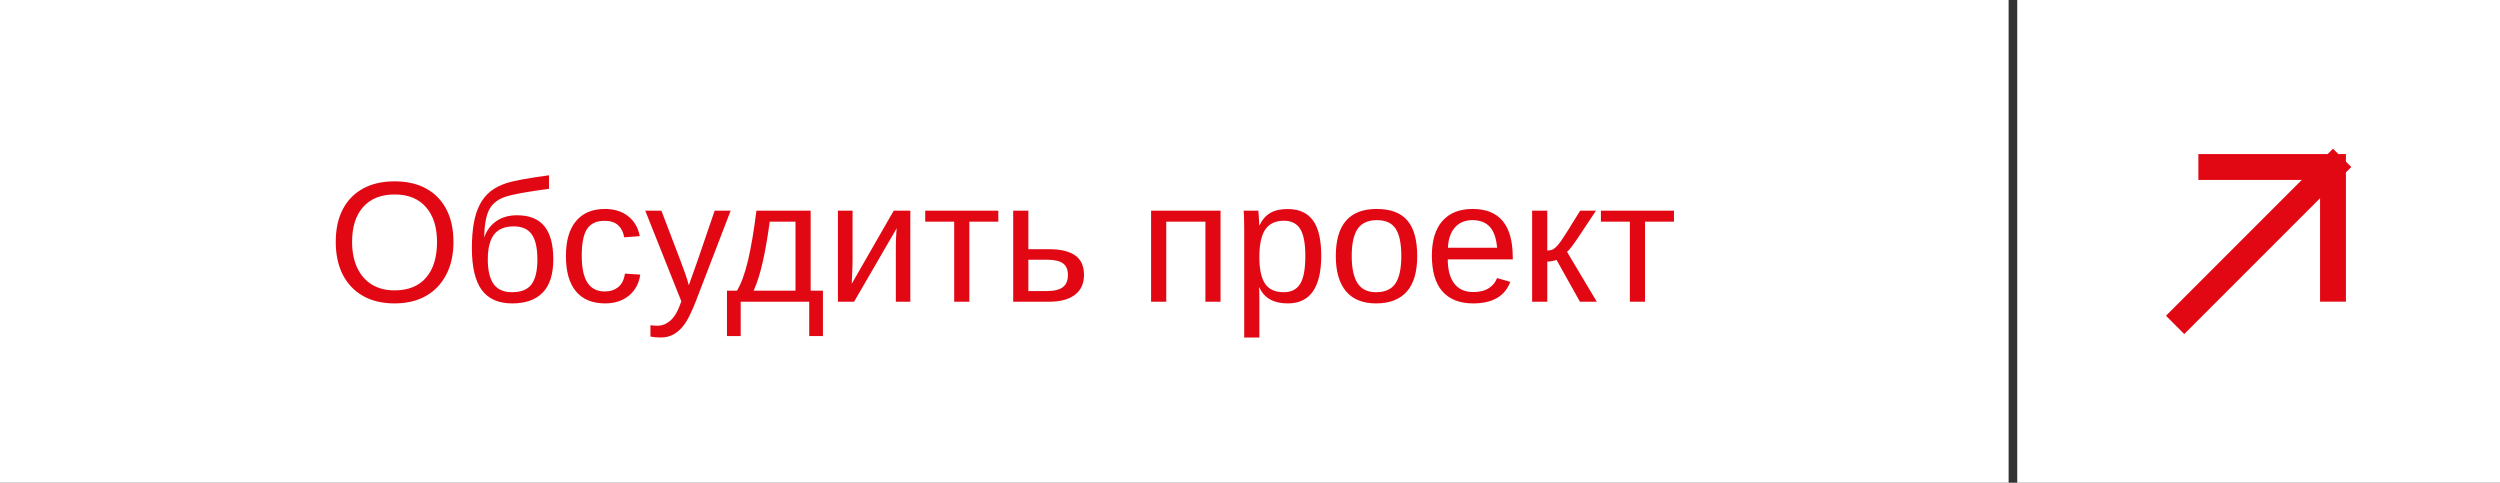
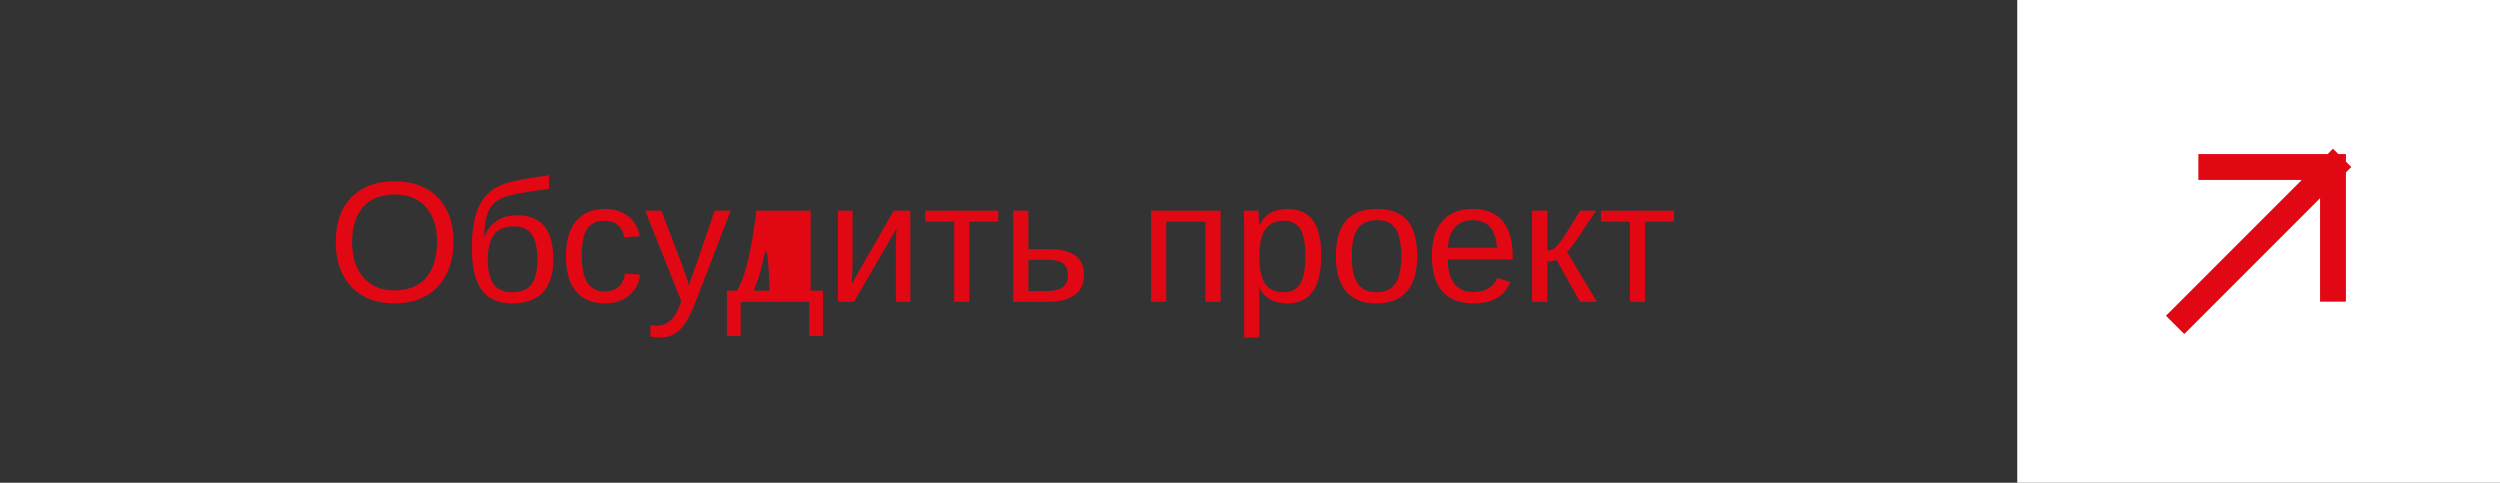
<svg xmlns="http://www.w3.org/2000/svg" width="290" height="56" viewBox="0 0 290 56" fill="none">
  <rect x="0" y="0" width="290" height="56" fill="#333333" stroke="none" />
-   <rect width="233" height="56" fill="white" />
-   <path d="M52.6 28.057C52.6 29.528 52.32 30.797 51.76 31.865C51.206 32.933 50.419 33.757 49.397 34.336C48.374 34.909 47.163 35.195 45.764 35.195C44.357 35.195 43.143 34.909 42.121 34.336C41.105 33.763 40.321 32.943 39.768 31.875C39.221 30.807 38.947 29.535 38.947 28.057C38.947 26.585 39.217 25.329 39.758 24.287C40.305 23.239 41.086 22.435 42.102 21.875C43.124 21.315 44.351 21.035 45.783 21.035C47.19 21.035 48.4 21.312 49.416 21.865C50.438 22.419 51.223 23.219 51.77 24.268C52.323 25.309 52.6 26.572 52.6 28.057ZM50.695 28.057C50.695 26.344 50.266 25 49.406 24.023C48.553 23.047 47.346 22.559 45.783 22.559C44.208 22.559 42.99 23.04 42.131 24.004C41.272 24.967 40.842 26.318 40.842 28.057C40.842 29.203 41.037 30.199 41.428 31.045C41.818 31.885 42.382 32.536 43.117 32.998C43.853 33.454 44.735 33.682 45.764 33.682C47.352 33.682 48.57 33.193 49.416 32.217C50.269 31.234 50.695 29.847 50.695 28.057ZM59.963 24.971C61.408 24.971 62.473 25.397 63.156 26.25C63.84 27.096 64.182 28.372 64.182 30.078C64.182 31.803 63.775 33.089 62.961 33.935C62.147 34.775 60.965 35.195 59.416 35.195C57.815 35.195 56.633 34.671 55.871 33.623C55.116 32.575 54.738 30.963 54.738 28.789C54.738 27.682 54.813 26.712 54.963 25.879C55.113 25.039 55.347 24.316 55.666 23.711C55.985 23.105 56.395 22.601 56.897 22.197C57.404 21.794 58.042 21.468 58.81 21.221C59.195 21.097 59.79 20.96 60.598 20.811C61.411 20.661 62.44 20.501 63.684 20.332V21.904C62.779 22.021 61.978 22.139 61.281 22.256C60.585 22.366 59.995 22.477 59.514 22.588C59.032 22.692 58.658 22.799 58.391 22.91C57.583 23.229 57.017 23.737 56.691 24.434C56.366 25.13 56.19 26.172 56.164 27.559C56.444 26.745 56.913 26.11 57.57 25.654C58.228 25.199 59.025 24.971 59.963 24.971ZM62.336 30.098C62.336 28.783 62.121 27.816 61.691 27.197C61.262 26.572 60.562 26.26 59.592 26.26C58.557 26.26 57.795 26.576 57.307 27.207C56.825 27.838 56.584 28.802 56.584 30.098C56.584 31.361 56.809 32.311 57.258 32.949C57.714 33.581 58.426 33.897 59.397 33.897C60.445 33.897 61.197 33.594 61.652 32.988C62.108 32.376 62.336 31.413 62.336 30.098ZM70.197 35.195C68.719 35.195 67.59 34.73 66.809 33.799C66.034 32.861 65.647 31.497 65.647 29.707C65.647 27.93 66.037 26.576 66.818 25.645C67.6 24.707 68.719 24.238 70.178 24.238C71.258 24.238 72.154 24.518 72.863 25.078C73.579 25.638 74.029 26.41 74.211 27.393L72.404 27.529C72.313 26.943 72.082 26.478 71.711 26.133C71.34 25.788 70.812 25.615 70.129 25.615C69.198 25.615 68.524 25.924 68.107 26.543C67.691 27.162 67.482 28.203 67.482 29.668C67.482 31.074 67.704 32.116 68.147 32.793C68.589 33.47 69.257 33.809 70.148 33.809C70.773 33.809 71.294 33.639 71.711 33.301C72.134 32.962 72.394 32.441 72.492 31.738L74.269 31.855C74.178 32.533 73.951 33.122 73.586 33.623C73.228 34.124 72.759 34.512 72.18 34.785C71.607 35.059 70.946 35.195 70.197 35.195ZM76.662 39.15C76.193 39.15 75.79 39.115 75.451 39.043V37.725C75.699 37.764 75.972 37.783 76.272 37.783C76.818 37.783 77.323 37.578 77.785 37.168C78.254 36.764 78.671 36.025 79.035 34.951L74.846 24.434H76.721L78.947 30.273C79.11 30.69 79.283 31.162 79.465 31.689C79.654 32.217 79.8 32.682 79.904 33.086C80.067 32.624 80.23 32.165 80.393 31.709C80.562 31.253 80.725 30.797 80.881 30.342L82.902 24.434H84.758L80.695 35C80.474 35.56 80.262 36.048 80.061 36.465C79.859 36.888 79.663 37.236 79.475 37.51C79.097 38.063 78.677 38.473 78.215 38.74C77.759 39.014 77.242 39.15 76.662 39.15ZM85.92 35V38.984H84.328V33.721H85.49C85.978 32.907 86.402 31.751 86.76 30.254C87.118 28.756 87.447 26.816 87.746 24.434H94.035V33.721H95.461V38.984H93.869V35H85.92ZM87.424 33.721H92.277V25.713H89.289C89.048 27.484 88.781 29.027 88.488 30.342C88.195 31.65 87.841 32.777 87.424 33.721ZM104.016 26.475L99.074 35H97.199V24.434H98.898V30.215C98.898 30.488 98.892 30.778 98.879 31.084C98.866 31.39 98.853 31.699 98.84 32.012C98.827 32.318 98.814 32.62 98.801 32.92L103.674 24.434H105.598V35H103.918V28.555C103.918 28.398 103.921 28.184 103.928 27.91C103.941 27.63 103.954 27.354 103.967 27.08C103.986 26.807 104.003 26.605 104.016 26.475ZM112.443 25.713V35H110.686V25.713H107.326V24.434H115.803V25.713H112.443ZM121.691 28.906C123.026 28.906 124.035 29.147 124.719 29.629C125.402 30.104 125.744 30.859 125.744 31.895C125.744 32.897 125.393 33.665 124.689 34.199C123.986 34.733 122.99 35 121.701 35H117.531V24.434H119.289V28.906H121.691ZM119.289 33.76H121.438C122.284 33.76 122.902 33.61 123.293 33.31C123.684 33.011 123.879 32.539 123.879 31.895C123.879 31.283 123.69 30.837 123.312 30.557C122.935 30.27 122.313 30.127 121.447 30.127H119.289V33.76ZM135.285 25.713V35H133.527V24.434H141.584V35H139.826V25.713H135.285ZM153.264 29.668C153.264 31.51 152.938 32.894 152.287 33.818C151.643 34.736 150.673 35.195 149.377 35.195C147.749 35.195 146.656 34.583 146.096 33.359H146.047C146.073 33.405 146.086 33.958 146.086 35.02V39.15H144.328V26.592C144.328 26.051 144.322 25.602 144.309 25.244C144.302 24.88 144.289 24.609 144.27 24.434H145.969C145.975 24.46 145.985 24.587 145.998 24.814C146.018 25.042 146.034 25.29 146.047 25.557C146.06 25.817 146.066 26.009 146.066 26.133H146.105C146.418 25.482 146.831 25.006 147.346 24.707C147.86 24.401 148.537 24.248 149.377 24.248C150.679 24.248 151.652 24.684 152.297 25.557C152.941 26.429 153.264 27.799 153.264 29.668ZM151.418 29.707C151.418 28.236 151.219 27.184 150.822 26.553C150.425 25.921 149.794 25.605 148.928 25.605C147.964 25.605 147.248 25.941 146.779 26.611C146.317 27.275 146.086 28.353 146.086 29.844C146.086 31.23 146.307 32.253 146.75 32.91C147.193 33.568 147.912 33.897 148.908 33.897C149.781 33.897 150.415 33.578 150.812 32.94C151.216 32.295 151.418 31.217 151.418 29.707ZM164.396 29.707C164.396 31.556 163.99 32.933 163.176 33.838C162.362 34.743 161.18 35.195 159.631 35.195C158.088 35.195 156.923 34.727 156.135 33.789C155.347 32.845 154.953 31.484 154.953 29.707C154.953 27.884 155.347 26.517 156.135 25.605C156.929 24.694 158.114 24.238 159.689 24.238C161.304 24.238 162.492 24.684 163.254 25.576C164.016 26.462 164.396 27.838 164.396 29.707ZM162.551 29.707C162.551 28.249 162.333 27.191 161.896 26.533C161.467 25.869 160.741 25.537 159.719 25.537C158.69 25.537 157.945 25.876 157.482 26.553C157.027 27.223 156.799 28.275 156.799 29.707C156.799 31.1 157.023 32.148 157.473 32.852C157.928 33.548 158.641 33.897 159.611 33.897C160.666 33.897 161.418 33.558 161.867 32.881C162.323 32.204 162.551 31.146 162.551 29.707ZM167.941 30.088C167.941 31.299 168.192 32.233 168.693 32.891C169.195 33.548 169.927 33.877 170.891 33.877C171.652 33.877 172.261 33.724 172.717 33.418C173.179 33.112 173.492 32.725 173.654 32.256L175.197 32.695C174.566 34.362 173.13 35.195 170.891 35.195C169.328 35.195 168.137 34.73 167.316 33.799C166.503 32.868 166.096 31.484 166.096 29.648C166.096 27.904 166.503 26.566 167.316 25.635C168.137 24.704 169.305 24.238 170.822 24.238C172.378 24.238 173.544 24.707 174.318 25.645C175.093 26.582 175.48 27.985 175.48 29.854V30.088H167.941ZM173.664 28.74C173.566 27.627 173.283 26.816 172.814 26.309C172.346 25.794 171.672 25.537 170.793 25.537C169.94 25.537 169.263 25.824 168.762 26.396C168.267 26.963 168 27.744 167.961 28.74H173.664ZM179.484 30.342V35H177.727V24.434H179.484V29.062C179.68 29.062 179.855 29.037 180.012 28.984C180.168 28.926 180.331 28.815 180.5 28.652C180.585 28.568 180.676 28.47 180.773 28.359C180.871 28.242 180.972 28.109 181.076 27.959C181.187 27.809 181.428 27.441 181.799 26.855C182.17 26.263 182.671 25.456 183.303 24.434H185.139L183.029 27.607C182.43 28.493 182.014 29.03 181.779 29.219L185.227 35H183.273L180.559 30.146C180.435 30.199 180.266 30.244 180.051 30.283C179.842 30.322 179.654 30.342 179.484 30.342ZM190.822 25.713V35H189.064V25.713H185.705V24.434H194.182V25.713H190.822Z" fill="#E10814" />
+   <path d="M52.6 28.057C52.6 29.528 52.32 30.797 51.76 31.865C51.206 32.933 50.419 33.757 49.397 34.336C48.374 34.909 47.163 35.195 45.764 35.195C44.357 35.195 43.143 34.909 42.121 34.336C41.105 33.763 40.321 32.943 39.768 31.875C39.221 30.807 38.947 29.535 38.947 28.057C38.947 26.585 39.217 25.329 39.758 24.287C40.305 23.239 41.086 22.435 42.102 21.875C43.124 21.315 44.351 21.035 45.783 21.035C47.19 21.035 48.4 21.312 49.416 21.865C50.438 22.419 51.223 23.219 51.77 24.268C52.323 25.309 52.6 26.572 52.6 28.057ZM50.695 28.057C50.695 26.344 50.266 25 49.406 24.023C48.553 23.047 47.346 22.559 45.783 22.559C44.208 22.559 42.99 23.04 42.131 24.004C41.272 24.967 40.842 26.318 40.842 28.057C40.842 29.203 41.037 30.199 41.428 31.045C41.818 31.885 42.382 32.536 43.117 32.998C43.853 33.454 44.735 33.682 45.764 33.682C47.352 33.682 48.57 33.193 49.416 32.217C50.269 31.234 50.695 29.847 50.695 28.057ZM59.963 24.971C61.408 24.971 62.473 25.397 63.156 26.25C63.84 27.096 64.182 28.372 64.182 30.078C64.182 31.803 63.775 33.089 62.961 33.935C62.147 34.775 60.965 35.195 59.416 35.195C57.815 35.195 56.633 34.671 55.871 33.623C55.116 32.575 54.738 30.963 54.738 28.789C54.738 27.682 54.813 26.712 54.963 25.879C55.113 25.039 55.347 24.316 55.666 23.711C55.985 23.105 56.395 22.601 56.897 22.197C57.404 21.794 58.042 21.468 58.81 21.221C59.195 21.097 59.79 20.96 60.598 20.811C61.411 20.661 62.44 20.501 63.684 20.332V21.904C62.779 22.021 61.978 22.139 61.281 22.256C60.585 22.366 59.995 22.477 59.514 22.588C59.032 22.692 58.658 22.799 58.391 22.91C57.583 23.229 57.017 23.737 56.691 24.434C56.366 25.13 56.19 26.172 56.164 27.559C56.444 26.745 56.913 26.11 57.57 25.654C58.228 25.199 59.025 24.971 59.963 24.971ZM62.336 30.098C62.336 28.783 62.121 27.816 61.691 27.197C61.262 26.572 60.562 26.26 59.592 26.26C58.557 26.26 57.795 26.576 57.307 27.207C56.825 27.838 56.584 28.802 56.584 30.098C56.584 31.361 56.809 32.311 57.258 32.949C57.714 33.581 58.426 33.897 59.397 33.897C60.445 33.897 61.197 33.594 61.652 32.988C62.108 32.376 62.336 31.413 62.336 30.098ZM70.197 35.195C68.719 35.195 67.59 34.73 66.809 33.799C66.034 32.861 65.647 31.497 65.647 29.707C65.647 27.93 66.037 26.576 66.818 25.645C67.6 24.707 68.719 24.238 70.178 24.238C71.258 24.238 72.154 24.518 72.863 25.078C73.579 25.638 74.029 26.41 74.211 27.393L72.404 27.529C72.313 26.943 72.082 26.478 71.711 26.133C71.34 25.788 70.812 25.615 70.129 25.615C69.198 25.615 68.524 25.924 68.107 26.543C67.691 27.162 67.482 28.203 67.482 29.668C67.482 31.074 67.704 32.116 68.147 32.793C68.589 33.47 69.257 33.809 70.148 33.809C70.773 33.809 71.294 33.639 71.711 33.301C72.134 32.962 72.394 32.441 72.492 31.738L74.269 31.855C74.178 32.533 73.951 33.122 73.586 33.623C73.228 34.124 72.759 34.512 72.18 34.785C71.607 35.059 70.946 35.195 70.197 35.195ZM76.662 39.15C76.193 39.15 75.79 39.115 75.451 39.043V37.725C75.699 37.764 75.972 37.783 76.272 37.783C76.818 37.783 77.323 37.578 77.785 37.168C78.254 36.764 78.671 36.025 79.035 34.951L74.846 24.434H76.721L78.947 30.273C79.11 30.69 79.283 31.162 79.465 31.689C79.654 32.217 79.8 32.682 79.904 33.086C80.067 32.624 80.23 32.165 80.393 31.709C80.562 31.253 80.725 30.797 80.881 30.342L82.902 24.434H84.758L80.695 35C80.474 35.56 80.262 36.048 80.061 36.465C79.859 36.888 79.663 37.236 79.475 37.51C79.097 38.063 78.677 38.473 78.215 38.74C77.759 39.014 77.242 39.15 76.662 39.15ZM85.92 35V38.984H84.328V33.721H85.49C85.978 32.907 86.402 31.751 86.76 30.254C87.118 28.756 87.447 26.816 87.746 24.434H94.035V33.721H95.461V38.984H93.869V35H85.92ZM87.424 33.721H92.277H89.289C89.048 27.484 88.781 29.027 88.488 30.342C88.195 31.65 87.841 32.777 87.424 33.721ZM104.016 26.475L99.074 35H97.199V24.434H98.898V30.215C98.898 30.488 98.892 30.778 98.879 31.084C98.866 31.39 98.853 31.699 98.84 32.012C98.827 32.318 98.814 32.62 98.801 32.92L103.674 24.434H105.598V35H103.918V28.555C103.918 28.398 103.921 28.184 103.928 27.91C103.941 27.63 103.954 27.354 103.967 27.08C103.986 26.807 104.003 26.605 104.016 26.475ZM112.443 25.713V35H110.686V25.713H107.326V24.434H115.803V25.713H112.443ZM121.691 28.906C123.026 28.906 124.035 29.147 124.719 29.629C125.402 30.104 125.744 30.859 125.744 31.895C125.744 32.897 125.393 33.665 124.689 34.199C123.986 34.733 122.99 35 121.701 35H117.531V24.434H119.289V28.906H121.691ZM119.289 33.76H121.438C122.284 33.76 122.902 33.61 123.293 33.31C123.684 33.011 123.879 32.539 123.879 31.895C123.879 31.283 123.69 30.837 123.312 30.557C122.935 30.27 122.313 30.127 121.447 30.127H119.289V33.76ZM135.285 25.713V35H133.527V24.434H141.584V35H139.826V25.713H135.285ZM153.264 29.668C153.264 31.51 152.938 32.894 152.287 33.818C151.643 34.736 150.673 35.195 149.377 35.195C147.749 35.195 146.656 34.583 146.096 33.359H146.047C146.073 33.405 146.086 33.958 146.086 35.02V39.15H144.328V26.592C144.328 26.051 144.322 25.602 144.309 25.244C144.302 24.88 144.289 24.609 144.27 24.434H145.969C145.975 24.46 145.985 24.587 145.998 24.814C146.018 25.042 146.034 25.29 146.047 25.557C146.06 25.817 146.066 26.009 146.066 26.133H146.105C146.418 25.482 146.831 25.006 147.346 24.707C147.86 24.401 148.537 24.248 149.377 24.248C150.679 24.248 151.652 24.684 152.297 25.557C152.941 26.429 153.264 27.799 153.264 29.668ZM151.418 29.707C151.418 28.236 151.219 27.184 150.822 26.553C150.425 25.921 149.794 25.605 148.928 25.605C147.964 25.605 147.248 25.941 146.779 26.611C146.317 27.275 146.086 28.353 146.086 29.844C146.086 31.23 146.307 32.253 146.75 32.91C147.193 33.568 147.912 33.897 148.908 33.897C149.781 33.897 150.415 33.578 150.812 32.94C151.216 32.295 151.418 31.217 151.418 29.707ZM164.396 29.707C164.396 31.556 163.99 32.933 163.176 33.838C162.362 34.743 161.18 35.195 159.631 35.195C158.088 35.195 156.923 34.727 156.135 33.789C155.347 32.845 154.953 31.484 154.953 29.707C154.953 27.884 155.347 26.517 156.135 25.605C156.929 24.694 158.114 24.238 159.689 24.238C161.304 24.238 162.492 24.684 163.254 25.576C164.016 26.462 164.396 27.838 164.396 29.707ZM162.551 29.707C162.551 28.249 162.333 27.191 161.896 26.533C161.467 25.869 160.741 25.537 159.719 25.537C158.69 25.537 157.945 25.876 157.482 26.553C157.027 27.223 156.799 28.275 156.799 29.707C156.799 31.1 157.023 32.148 157.473 32.852C157.928 33.548 158.641 33.897 159.611 33.897C160.666 33.897 161.418 33.558 161.867 32.881C162.323 32.204 162.551 31.146 162.551 29.707ZM167.941 30.088C167.941 31.299 168.192 32.233 168.693 32.891C169.195 33.548 169.927 33.877 170.891 33.877C171.652 33.877 172.261 33.724 172.717 33.418C173.179 33.112 173.492 32.725 173.654 32.256L175.197 32.695C174.566 34.362 173.13 35.195 170.891 35.195C169.328 35.195 168.137 34.73 167.316 33.799C166.503 32.868 166.096 31.484 166.096 29.648C166.096 27.904 166.503 26.566 167.316 25.635C168.137 24.704 169.305 24.238 170.822 24.238C172.378 24.238 173.544 24.707 174.318 25.645C175.093 26.582 175.48 27.985 175.48 29.854V30.088H167.941ZM173.664 28.74C173.566 27.627 173.283 26.816 172.814 26.309C172.346 25.794 171.672 25.537 170.793 25.537C169.94 25.537 169.263 25.824 168.762 26.396C168.267 26.963 168 27.744 167.961 28.74H173.664ZM179.484 30.342V35H177.727V24.434H179.484V29.062C179.68 29.062 179.855 29.037 180.012 28.984C180.168 28.926 180.331 28.815 180.5 28.652C180.585 28.568 180.676 28.47 180.773 28.359C180.871 28.242 180.972 28.109 181.076 27.959C181.187 27.809 181.428 27.441 181.799 26.855C182.17 26.263 182.671 25.456 183.303 24.434H185.139L183.029 27.607C182.43 28.493 182.014 29.03 181.779 29.219L185.227 35H183.273L180.559 30.146C180.435 30.199 180.266 30.244 180.051 30.283C179.842 30.322 179.654 30.342 179.484 30.342ZM190.822 25.713V35H189.064V25.713H185.705V24.434H194.182V25.713H190.822Z" fill="#E10814" />
  <rect width="56" height="56" transform="translate(234)" fill="white" />
  <path d="M253.373 36.628L270.627 19.373M270.627 19.373L270.627 33.49M270.627 19.373L256.51 19.373" stroke="#E10814" stroke-width="3" stroke-linecap="square" />
</svg>